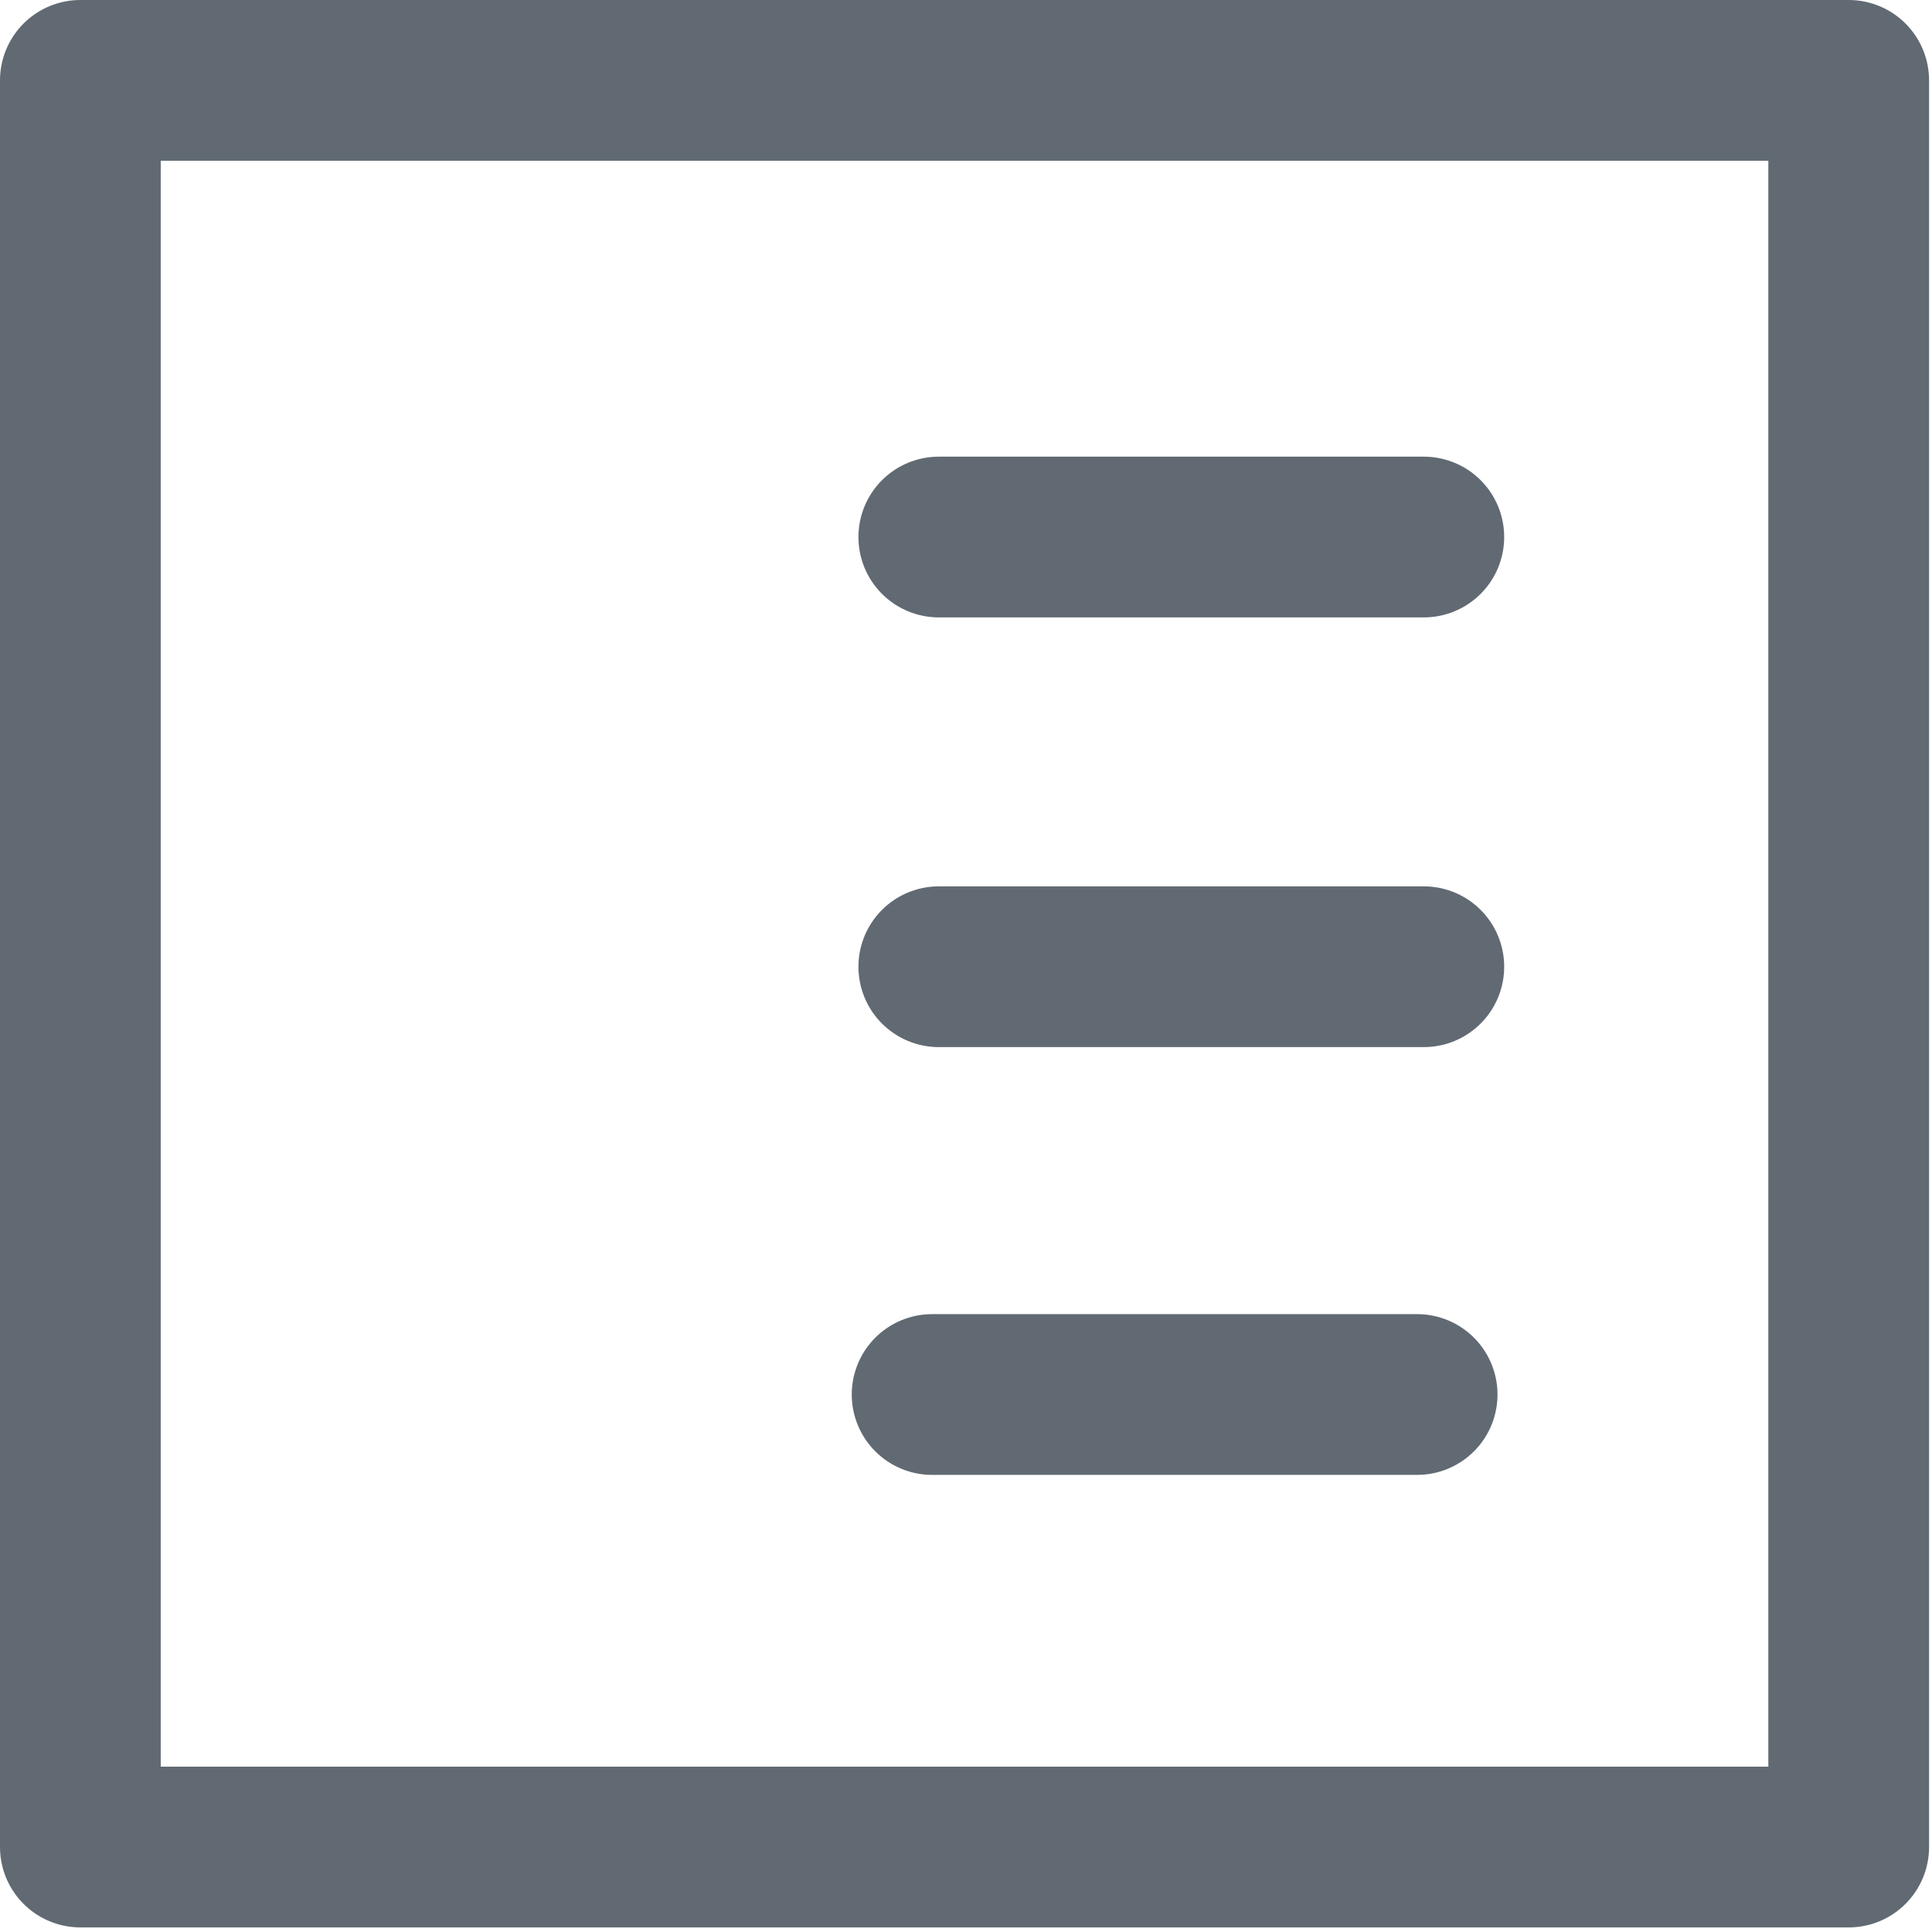
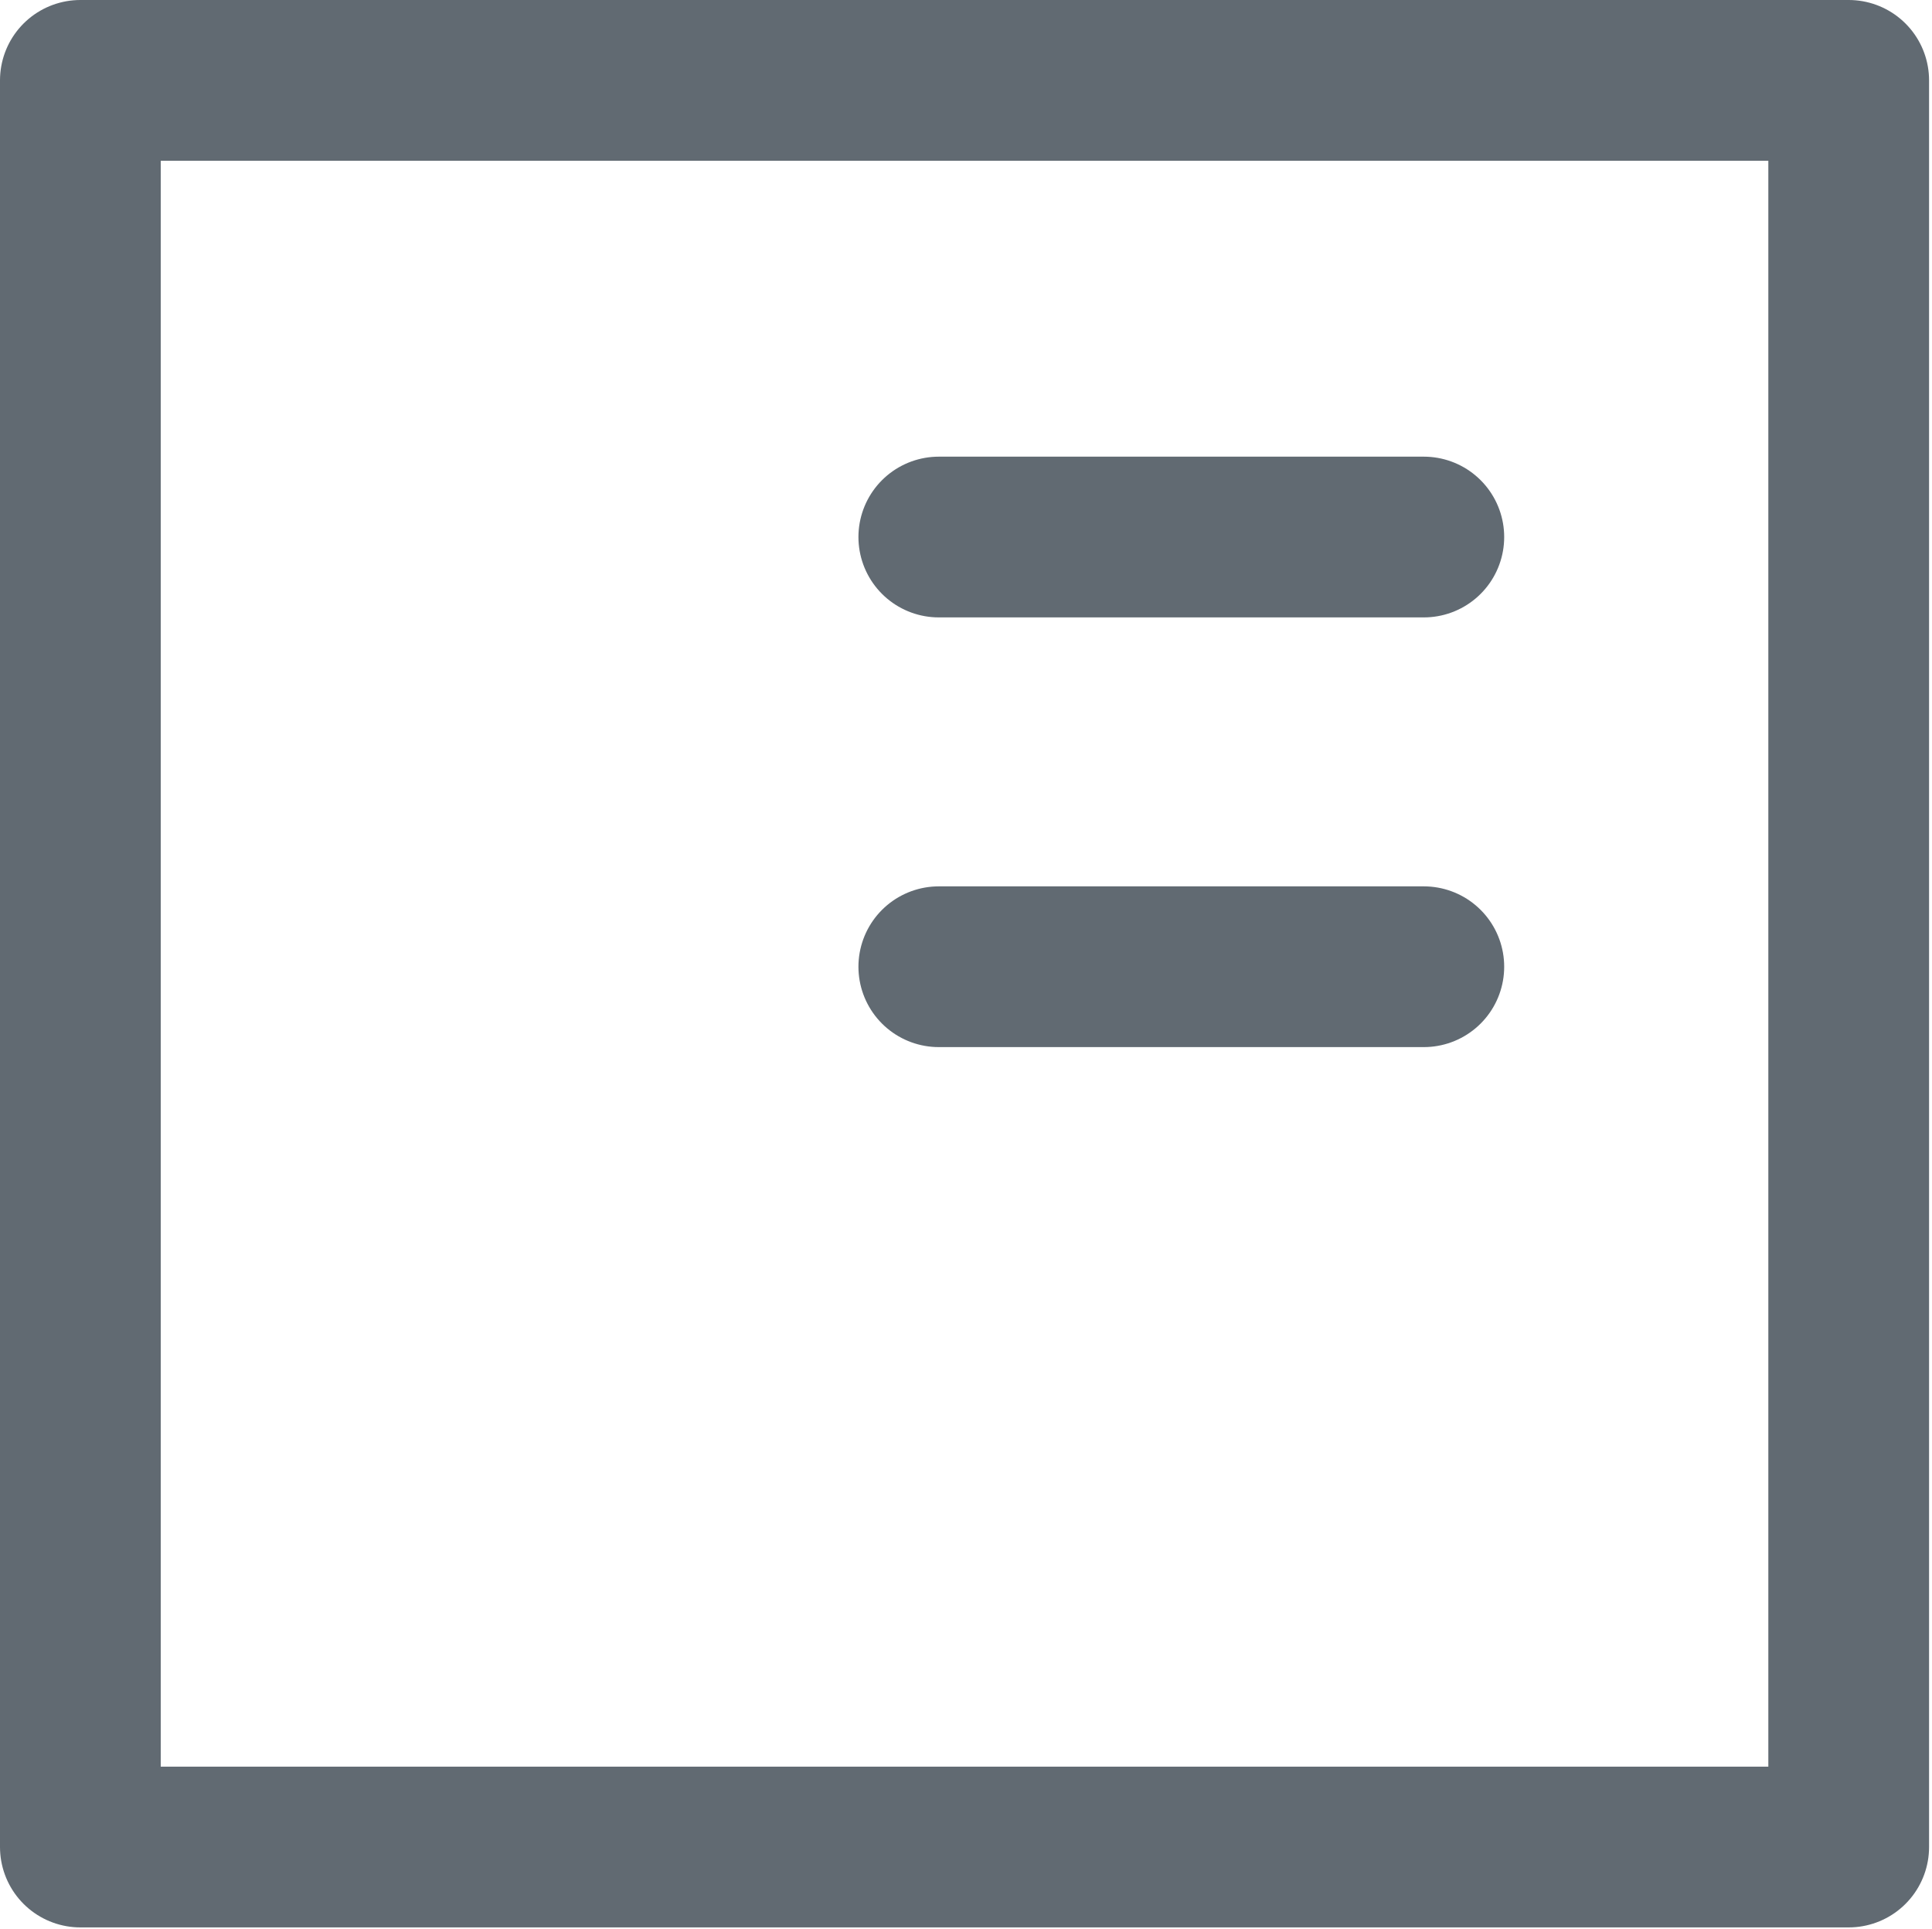
<svg xmlns="http://www.w3.org/2000/svg" width="601" height="600" viewBox="0 0 601 600" fill="none">
-   <path d="M292.038 167.05H442.917M292.038 300.712H442.917M289.958 433.779H440.837M25 25H575.087V574.542H25V25Z" stroke="#616A72" stroke-width="50" stroke-miterlimit="57.5" stroke-linecap="round" stroke-linejoin="round" />
+   <path d="M292.038 167.05H442.917M292.038 300.712H442.917H440.837M25 25H575.087V574.542H25V25Z" stroke="#616A72" stroke-width="50" stroke-miterlimit="57.5" stroke-linecap="round" stroke-linejoin="round" />
</svg>